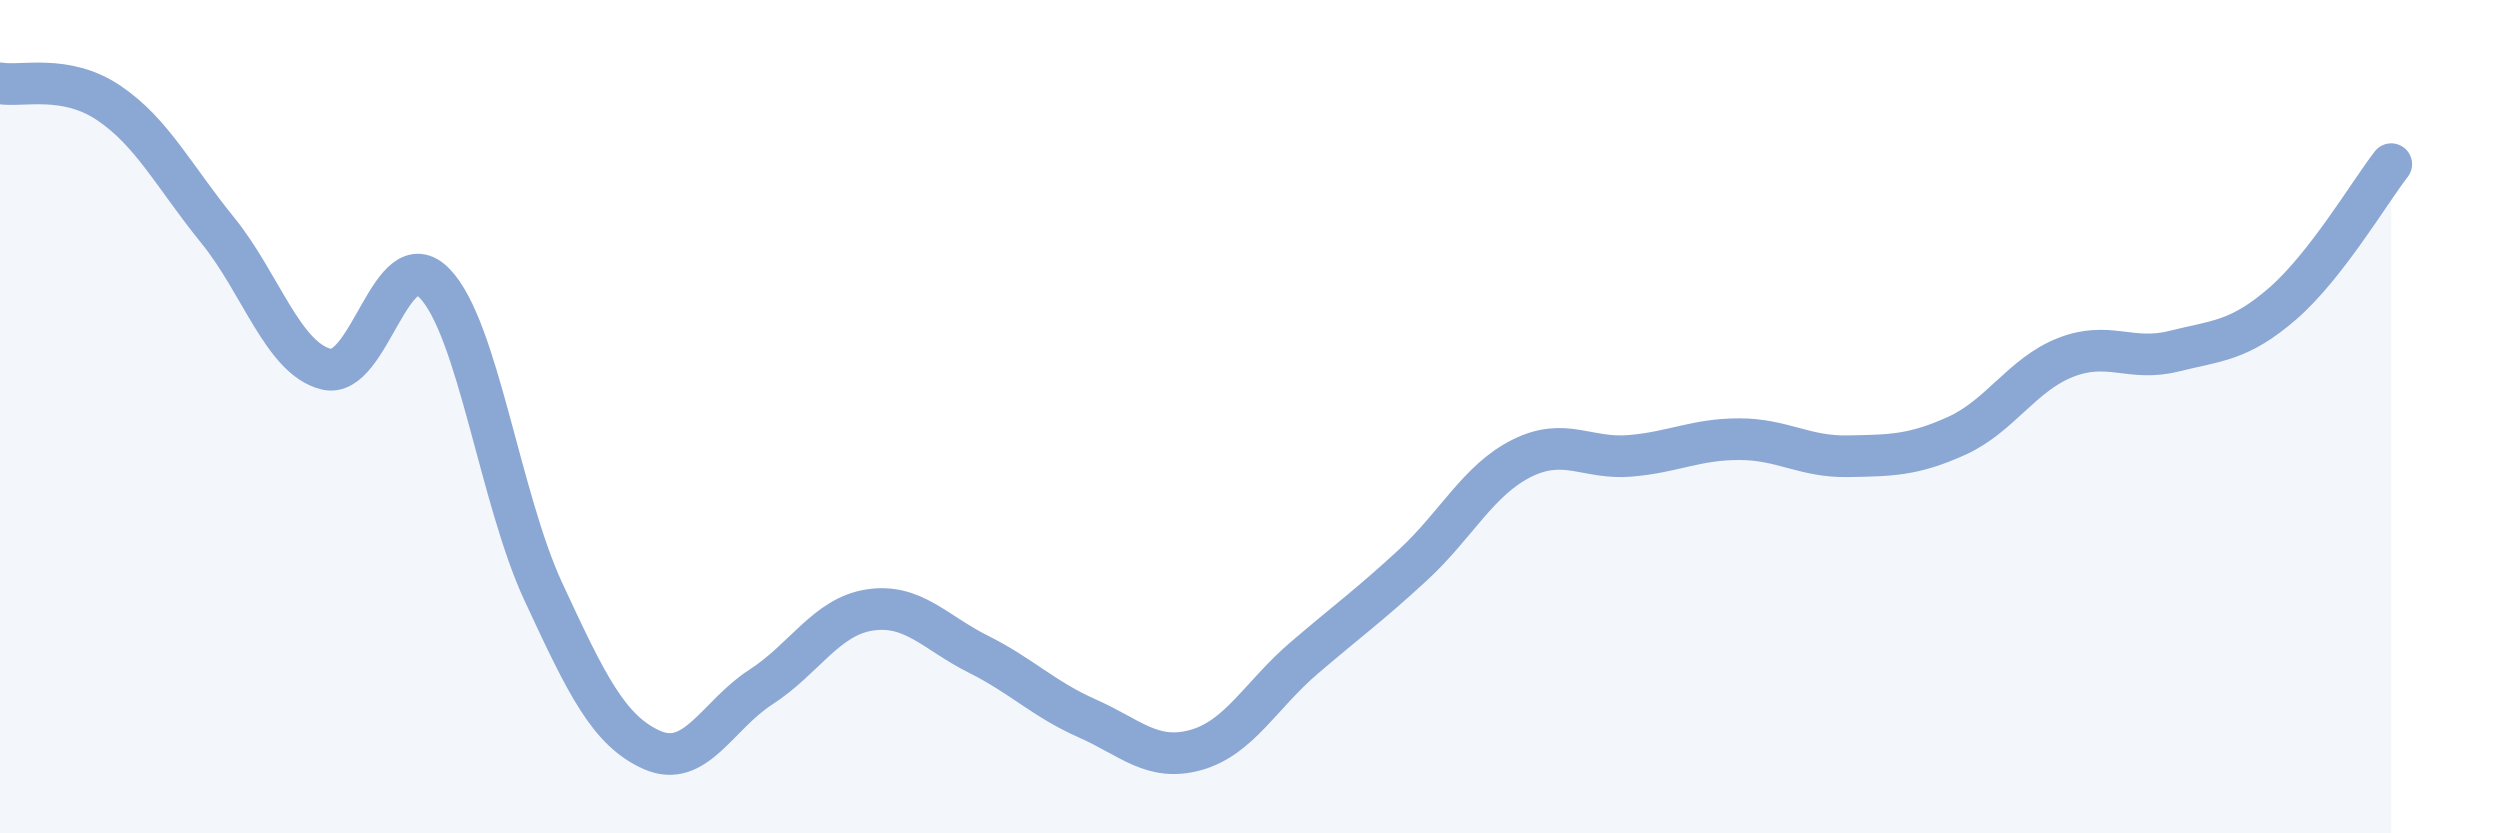
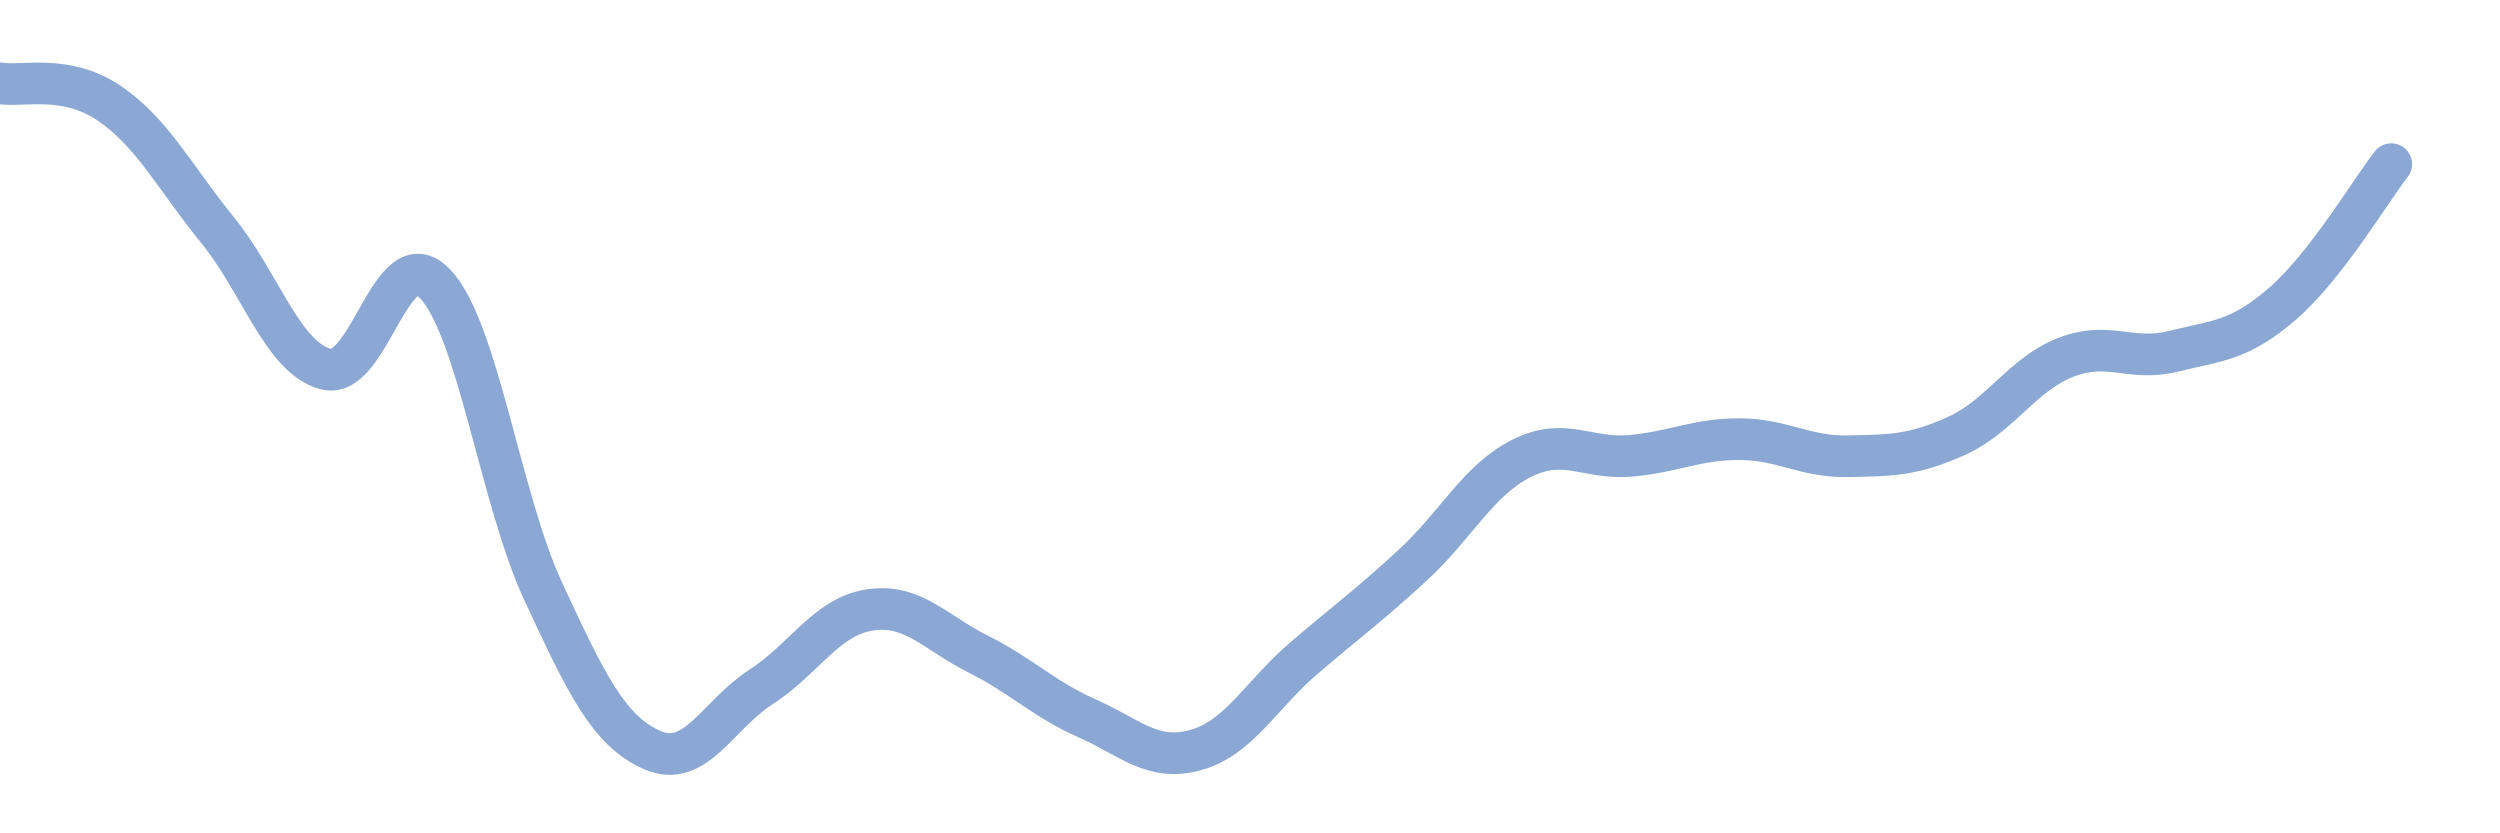
<svg xmlns="http://www.w3.org/2000/svg" width="60" height="20" viewBox="0 0 60 20">
-   <path d="M 0,2 C 0.52,2.09 1.57,1.77 2.61,2.47 C 3.65,3.17 4.18,4.24 5.22,5.52 C 6.26,6.8 6.79,8.6 7.83,8.86 C 8.87,9.12 9.39,5.73 10.43,6.8 C 11.47,7.87 12,11.96 13.04,14.2 C 14.08,16.44 14.61,17.54 15.65,18 C 16.69,18.46 17.22,17.16 18.26,16.49 C 19.3,15.82 19.83,14.8 20.87,14.64 C 21.91,14.48 22.44,15.18 23.48,15.7 C 24.52,16.22 25.05,16.78 26.09,17.24 C 27.13,17.7 27.66,18.29 28.7,18 C 29.74,17.71 30.26,16.68 31.3,15.79 C 32.34,14.9 32.87,14.52 33.91,13.56 C 34.95,12.6 35.48,11.52 36.52,11 C 37.56,10.48 38.09,11.03 39.13,10.94 C 40.17,10.85 40.7,10.54 41.74,10.54 C 42.78,10.54 43.31,10.97 44.35,10.95 C 45.39,10.93 45.92,10.93 46.96,10.46 C 48,9.99 48.53,8.99 49.57,8.58 C 50.61,8.17 51.13,8.69 52.17,8.43 C 53.21,8.17 53.74,8.19 54.78,7.29 C 55.82,6.39 56.87,4.61 57.39,3.94L57.39 20L0 20Z" fill="#8ba7d3" opacity="0.1" stroke-linecap="round" stroke-linejoin="round" />
  <path d="M 0,2 C 0.52,2.09 1.57,1.77 2.61,2.47 C 3.65,3.17 4.18,4.24 5.22,5.52 C 6.26,6.8 6.79,8.6 7.83,8.86 C 8.87,9.12 9.39,5.73 10.43,6.8 C 11.47,7.87 12,11.96 13.04,14.2 C 14.08,16.44 14.61,17.54 15.65,18 C 16.69,18.46 17.22,17.16 18.26,16.49 C 19.3,15.82 19.83,14.8 20.87,14.64 C 21.91,14.48 22.44,15.18 23.48,15.7 C 24.52,16.22 25.05,16.78 26.09,17.24 C 27.13,17.7 27.66,18.29 28.7,18 C 29.74,17.71 30.26,16.68 31.3,15.79 C 32.34,14.9 32.87,14.52 33.91,13.56 C 34.95,12.6 35.48,11.52 36.52,11 C 37.56,10.48 38.09,11.03 39.13,10.94 C 40.17,10.85 40.7,10.54 41.74,10.54 C 42.78,10.54 43.31,10.97 44.35,10.95 C 45.39,10.93 45.92,10.93 46.96,10.46 C 48,9.99 48.53,8.99 49.57,8.58 C 50.61,8.17 51.13,8.69 52.17,8.43 C 53.21,8.17 53.74,8.19 54.78,7.29 C 55.82,6.39 56.87,4.61 57.39,3.94" stroke="#8ba7d3" stroke-width="1" fill="none" stroke-linecap="round" stroke-linejoin="round" />
</svg>